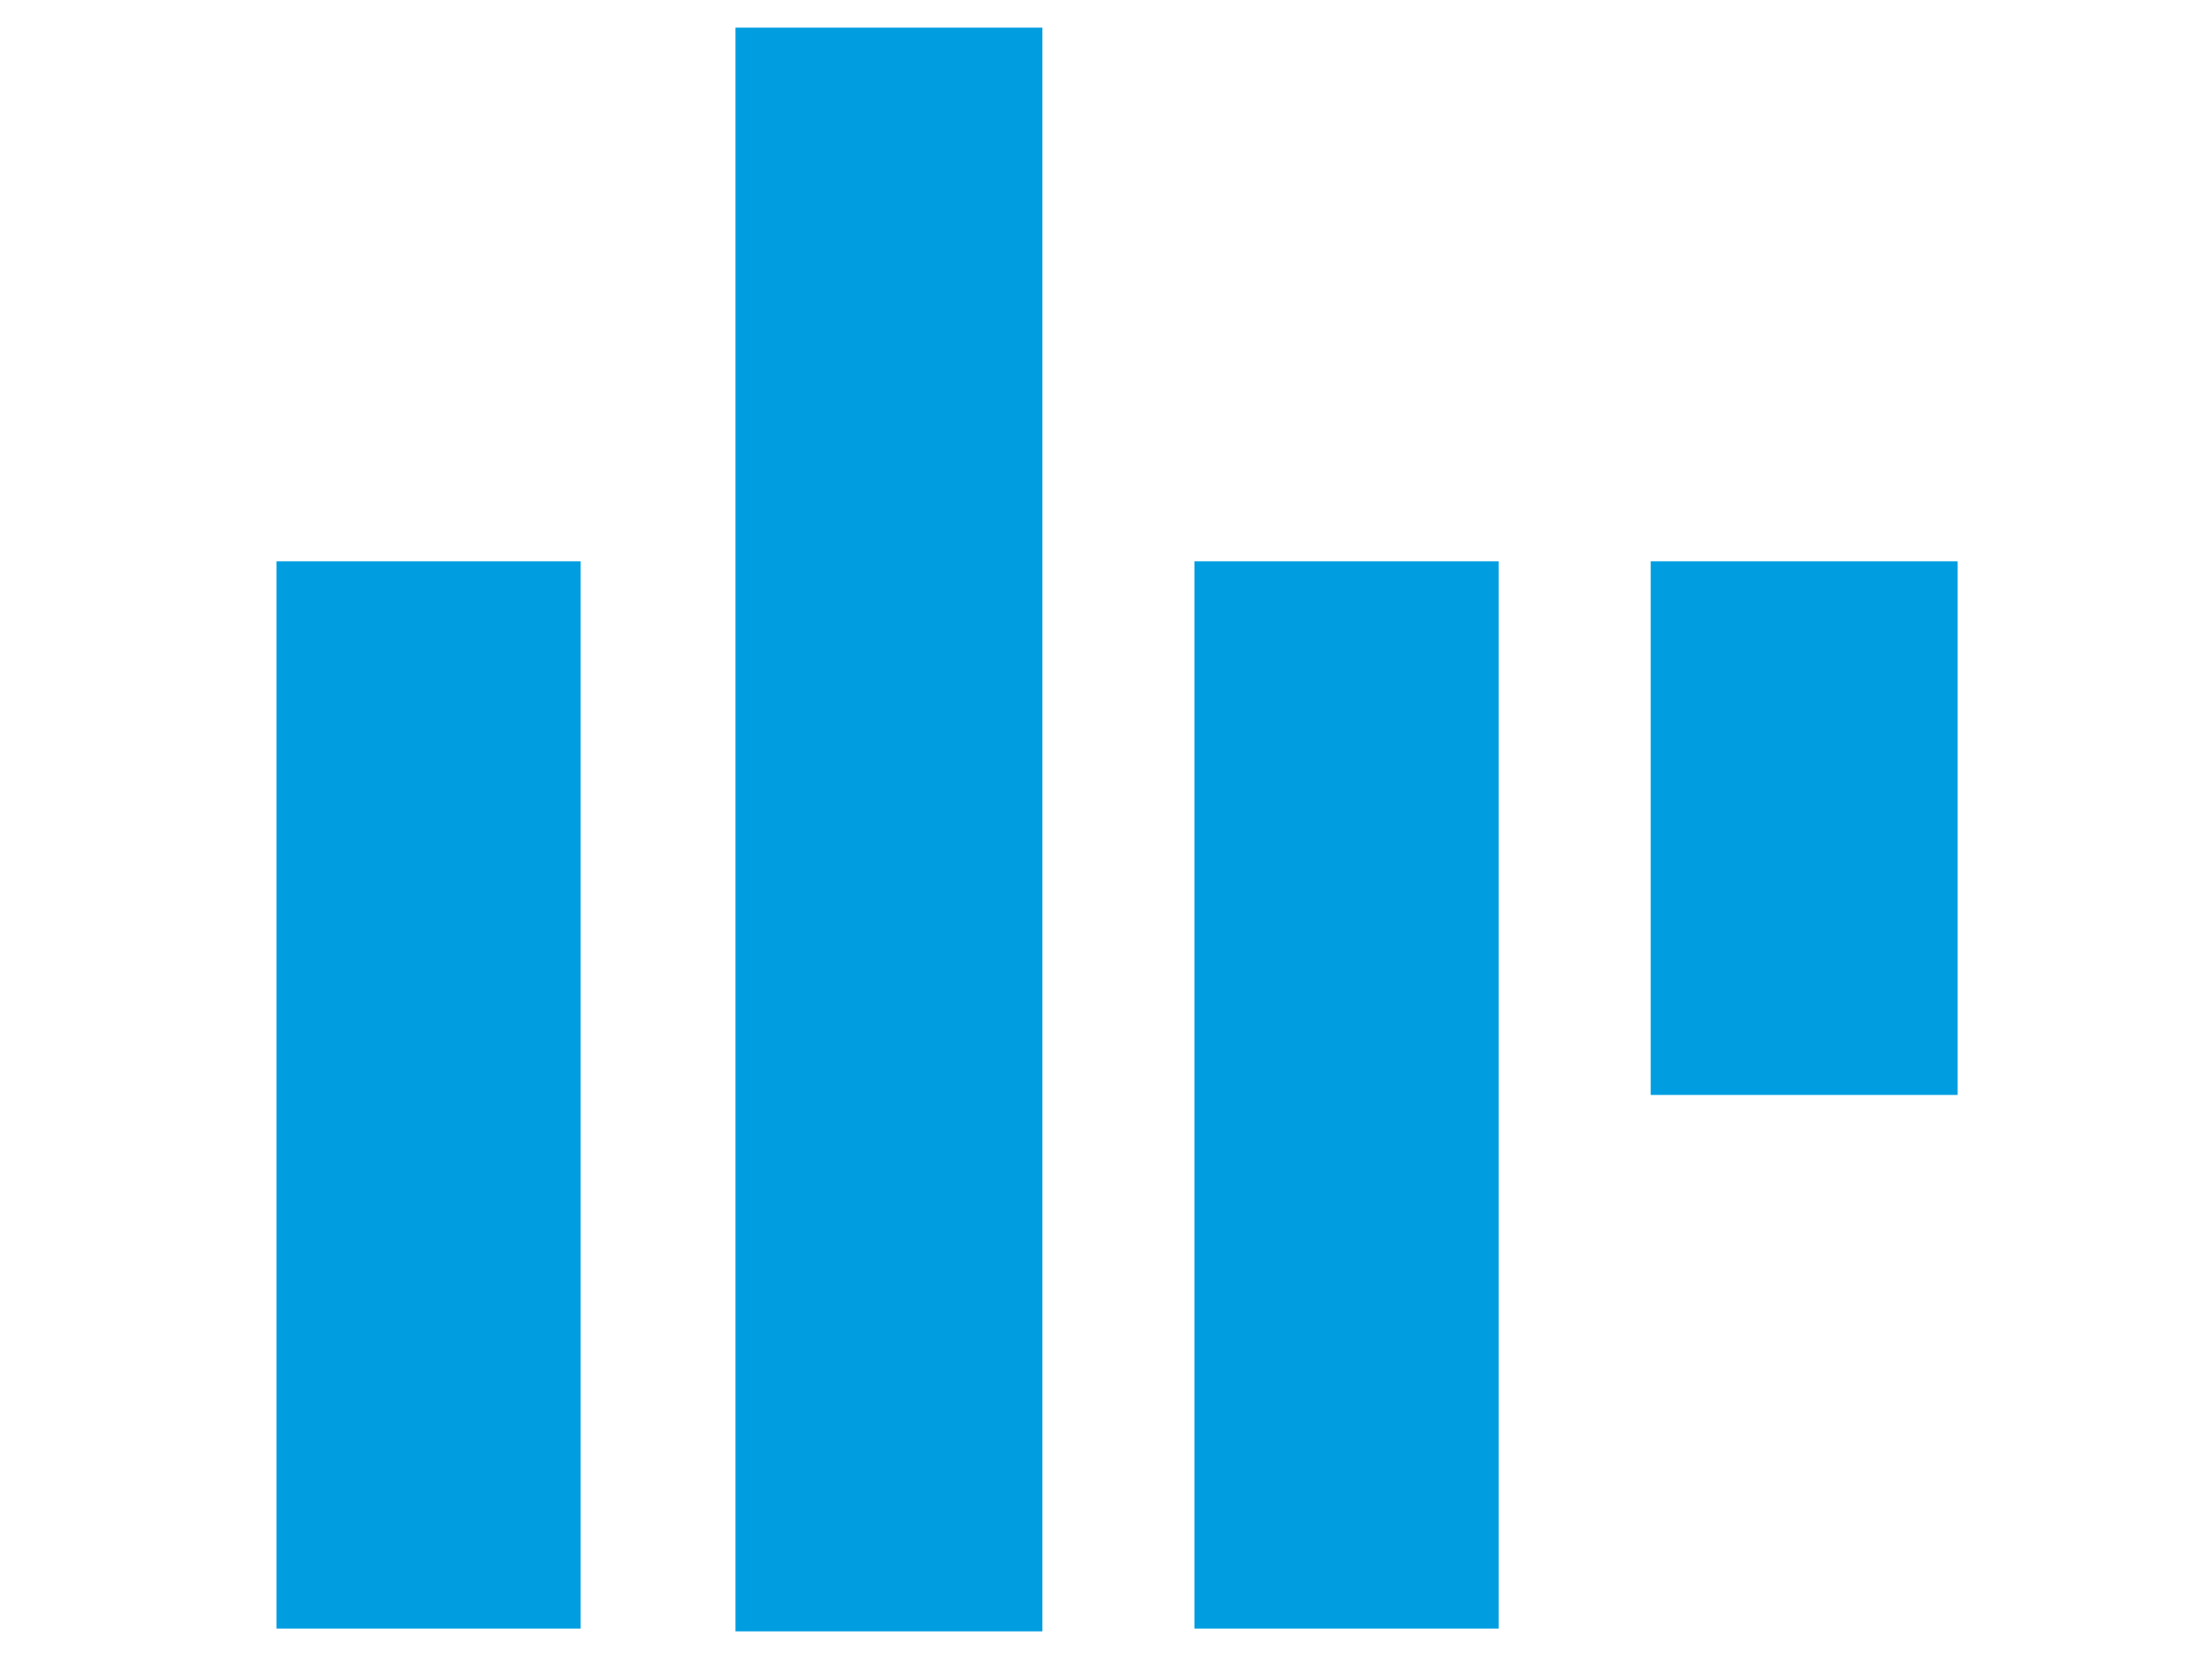
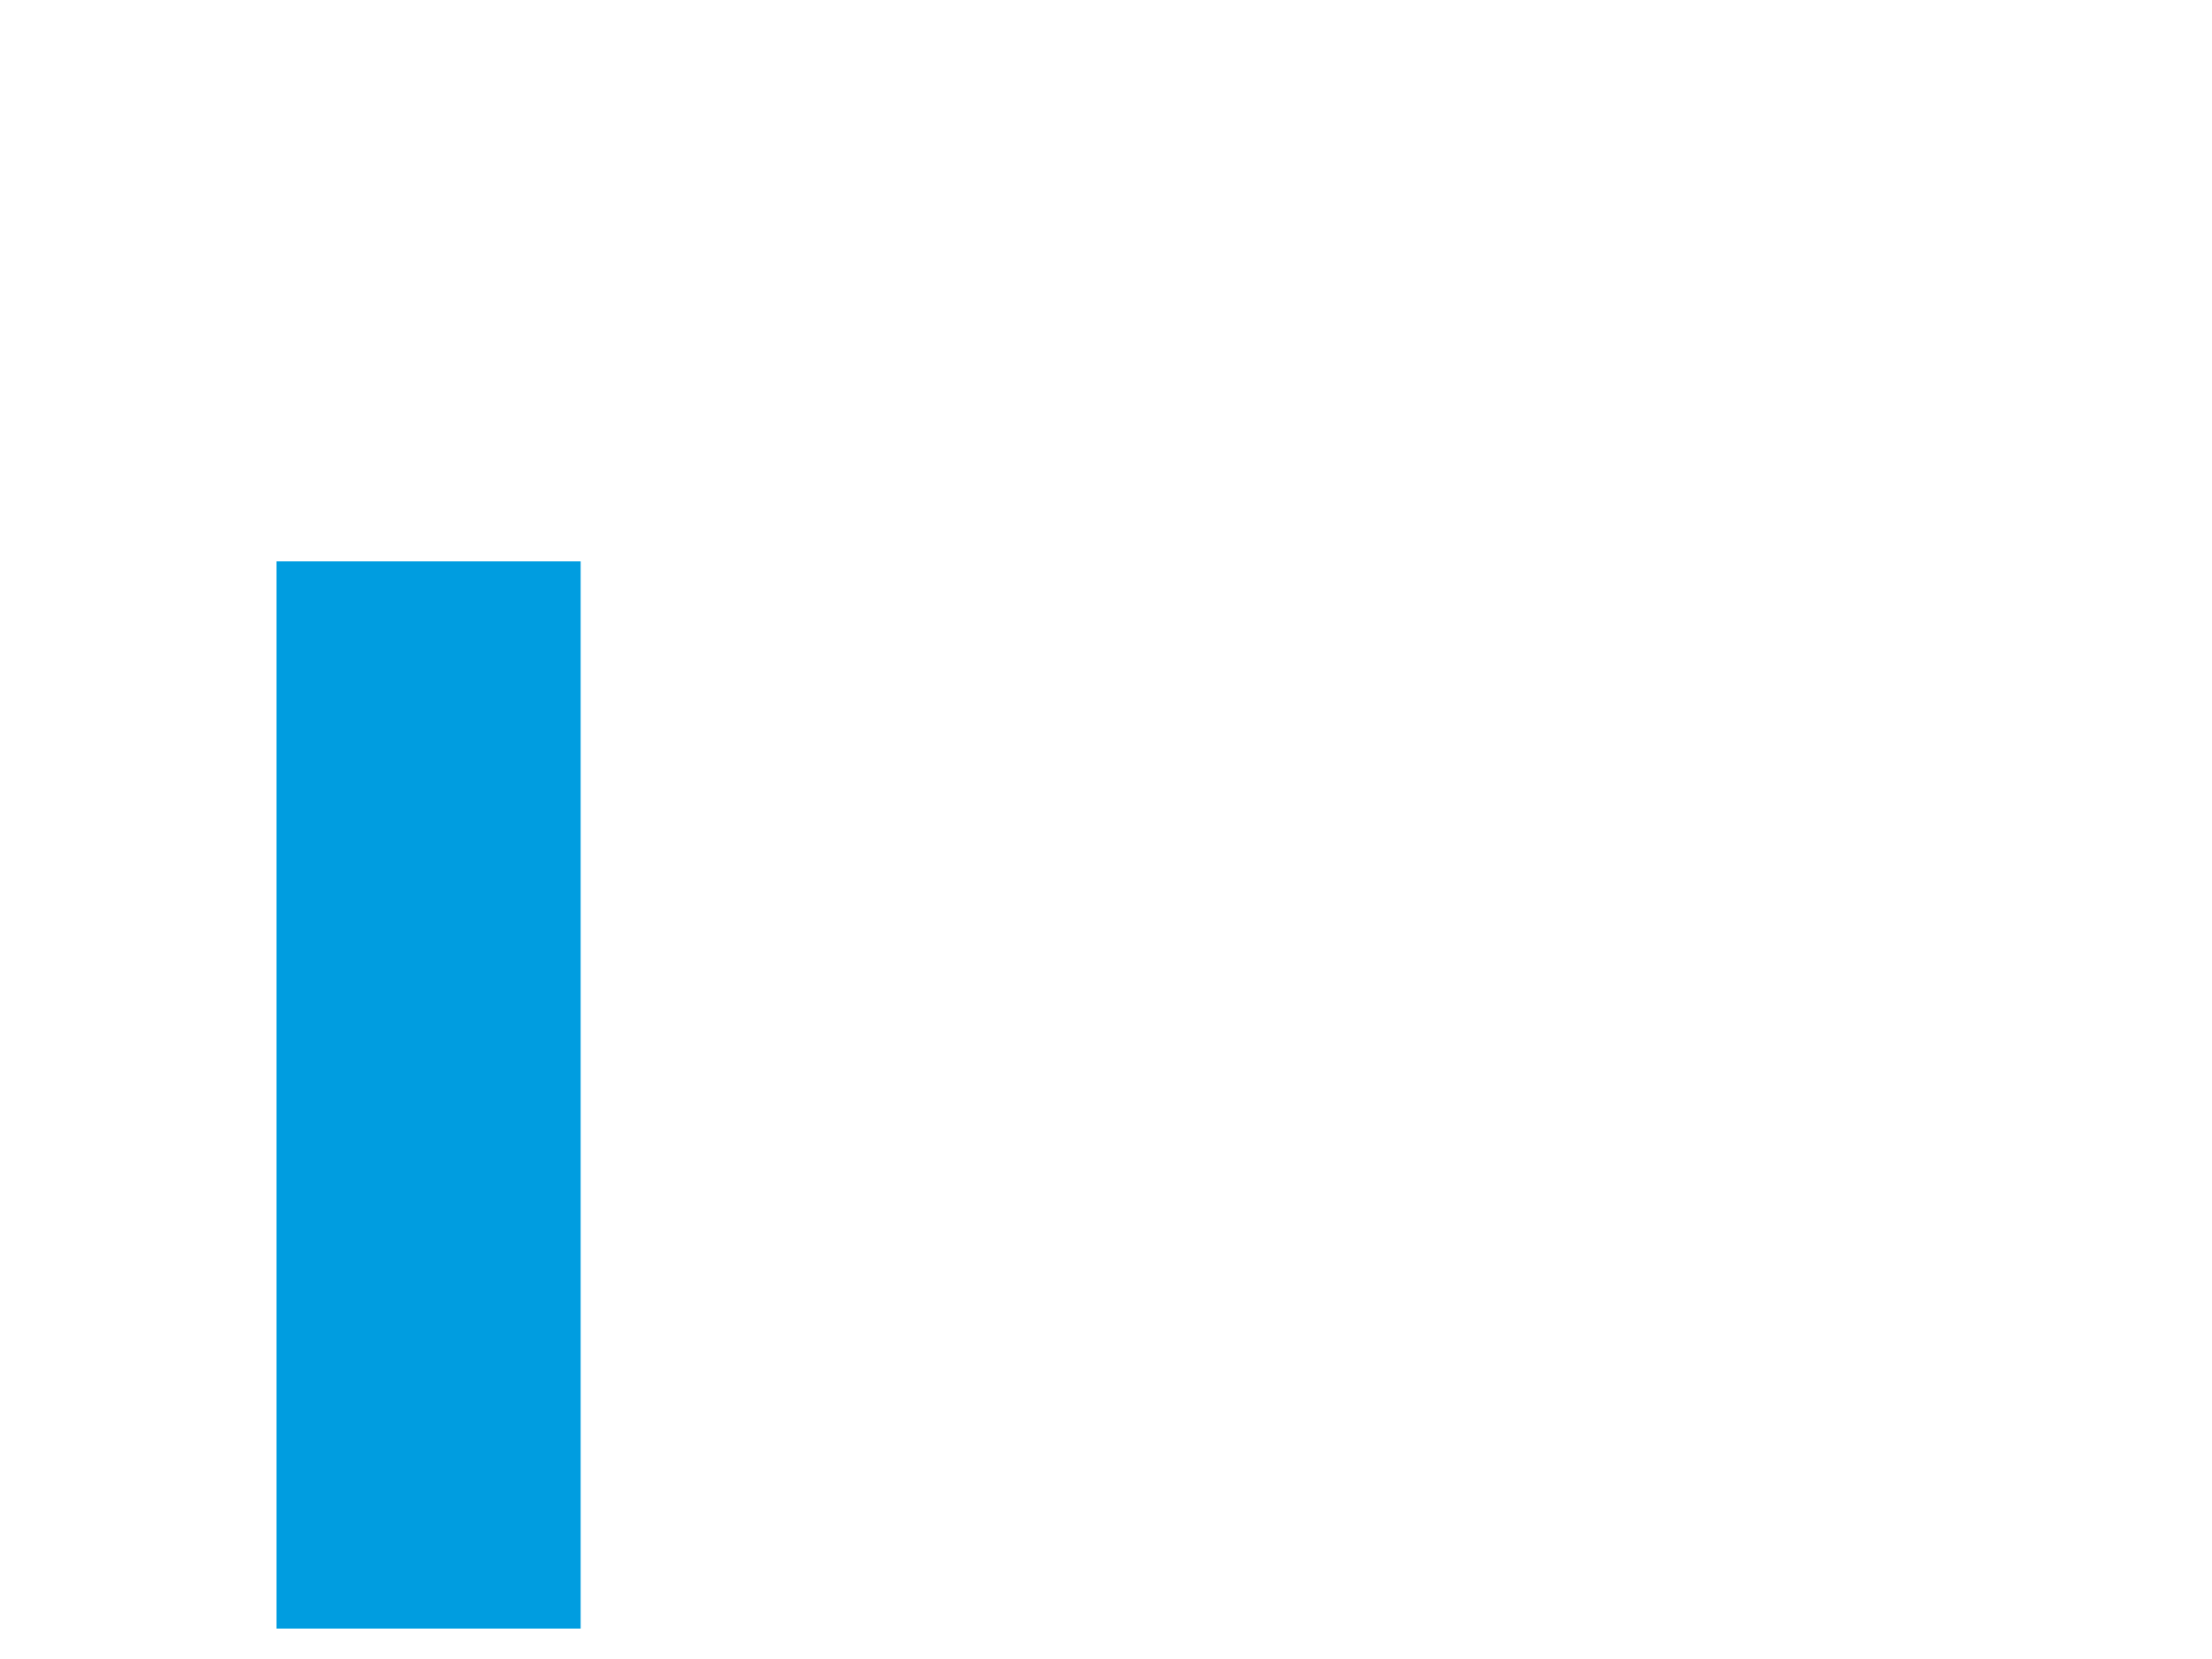
<svg xmlns="http://www.w3.org/2000/svg" version="1.1" id="Ebene_1" x="0px" y="0px" viewBox="0 0 80 60" style="enable-background:new 0 0 80 60;" xml:space="preserve">
  <style type="text/css">
	.st0{fill:#009DE0;}
</style>
  <g>
    <rect x="10" y="20.3" class="st0" width="11" height="38.6" />
-     <rect x="26.6" y="1" class="st0" width="11.1" height="58" />
-     <rect x="43.2" y="20.3" class="st0" width="11" height="38.6" />
-     <rect x="59.7" y="20.3" class="st0" width="11.1" height="19.3" />
  </g>
</svg>